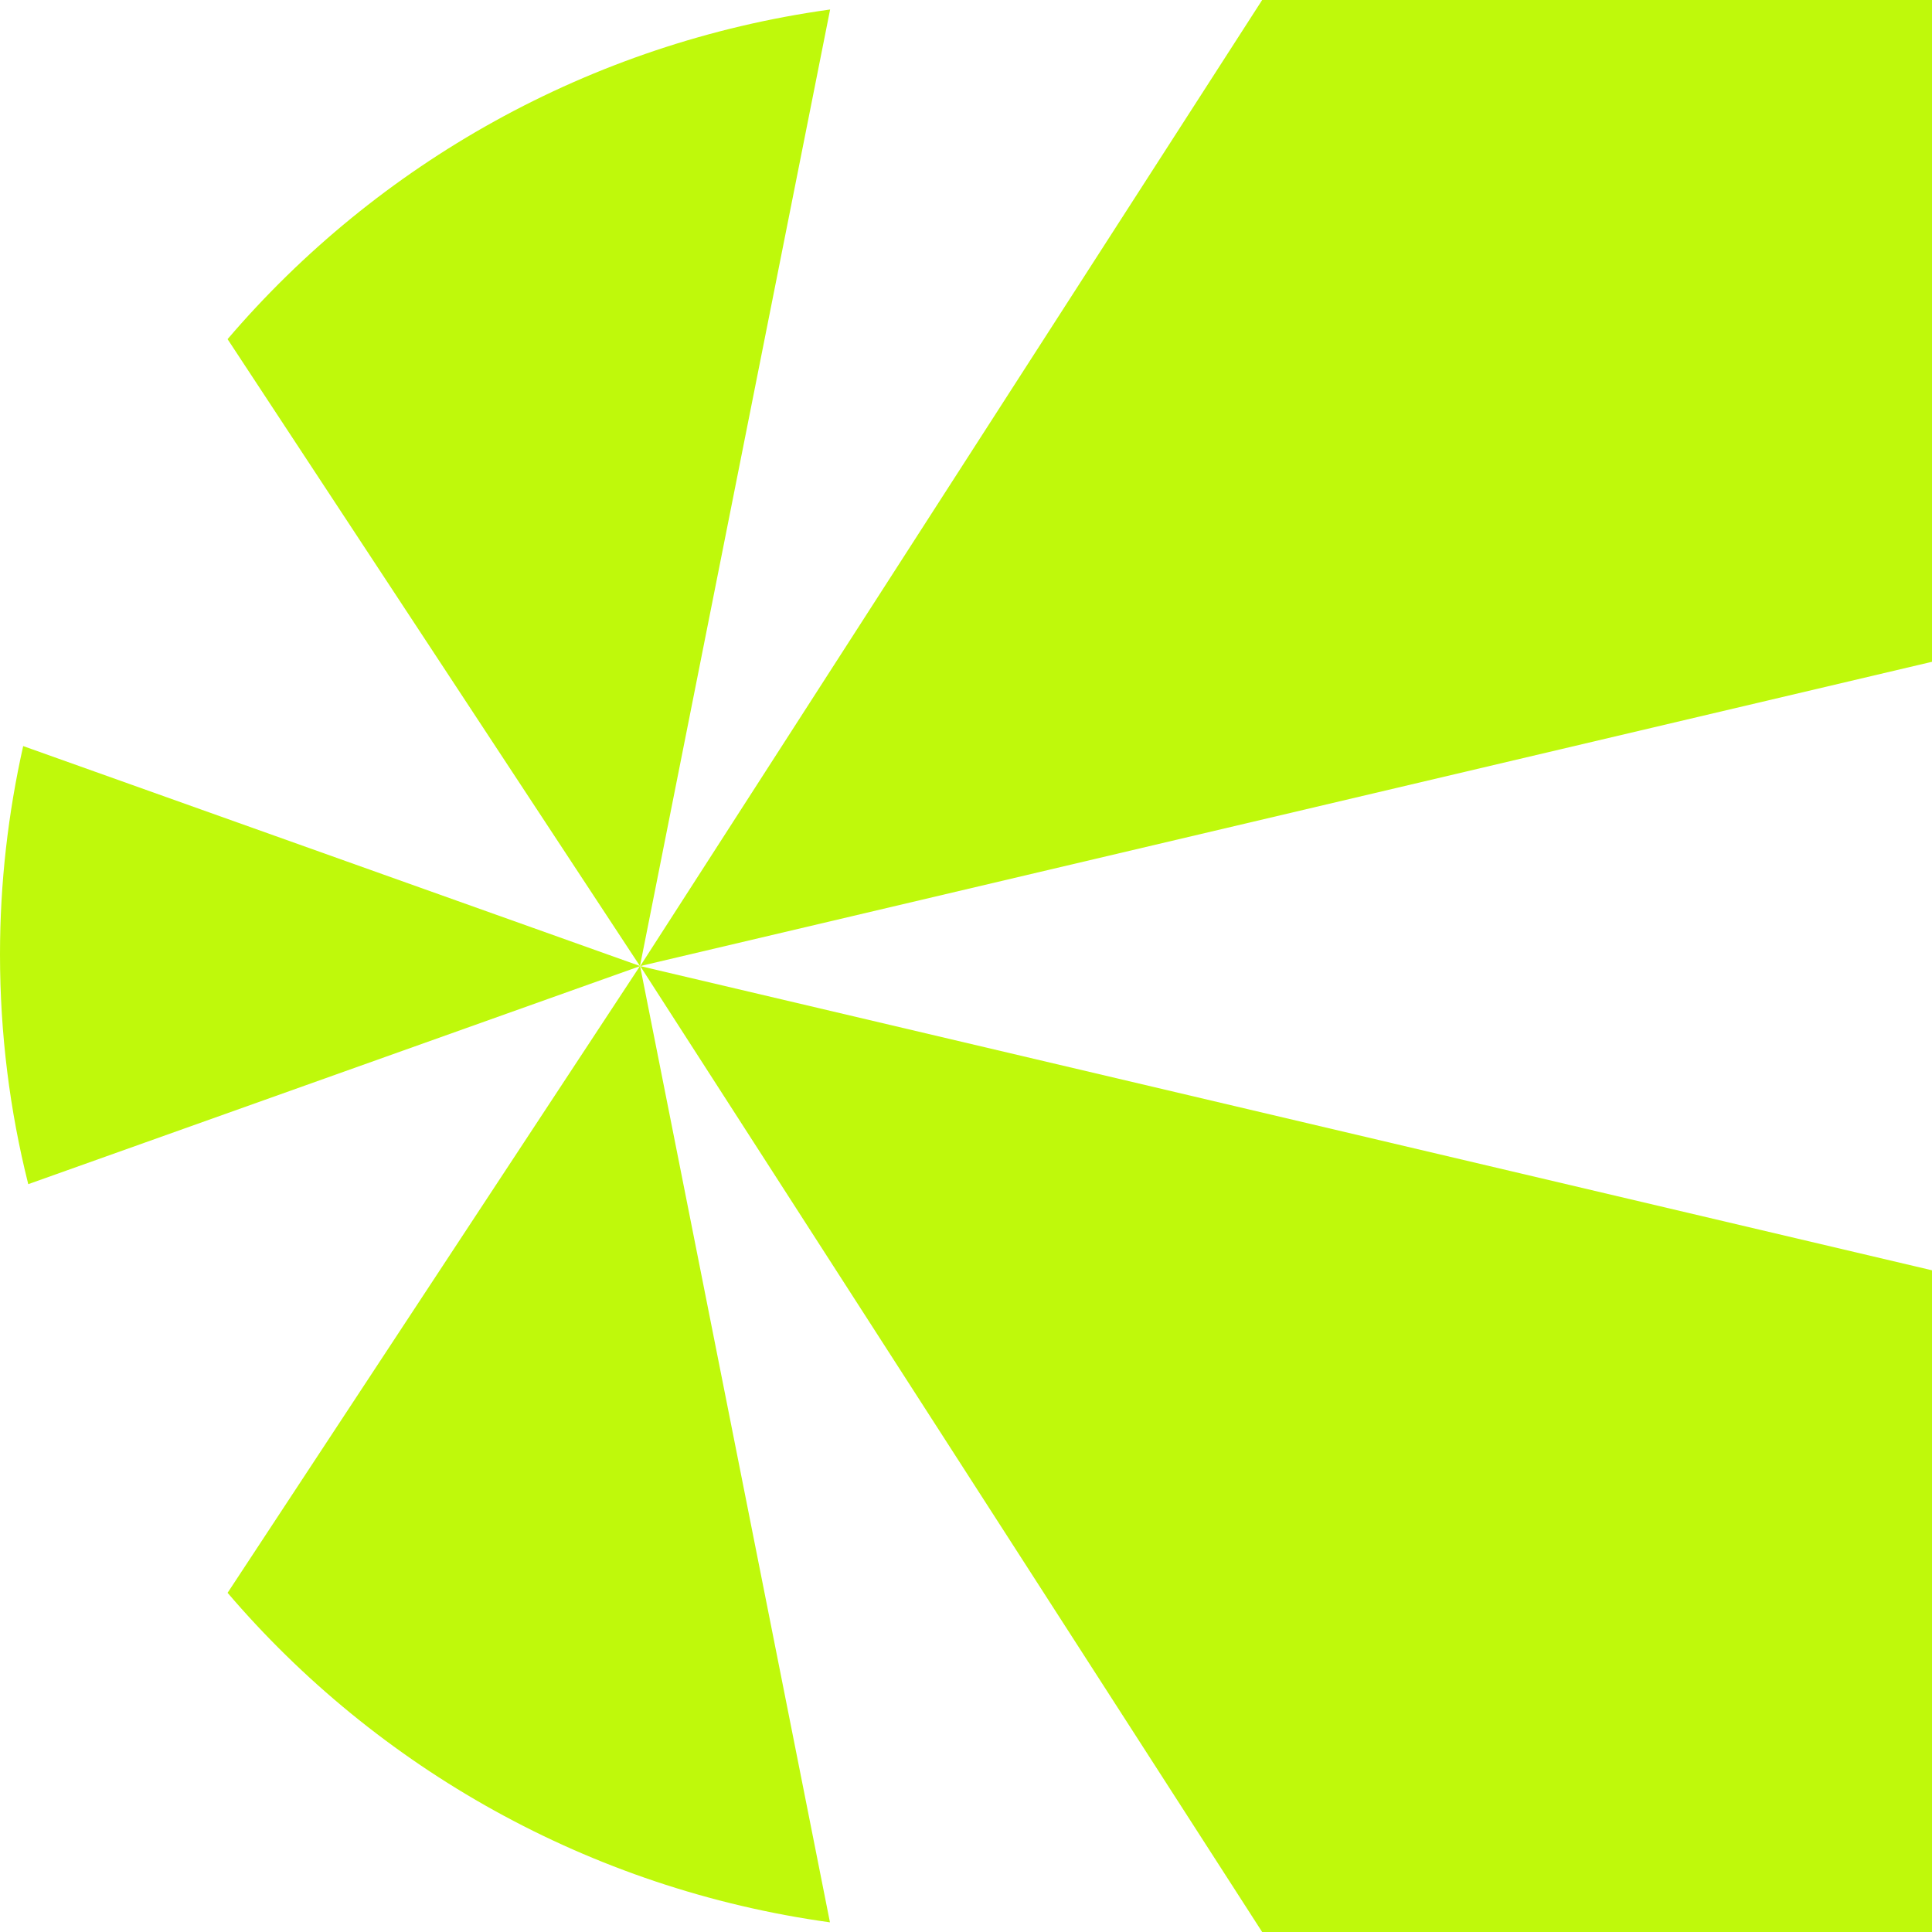
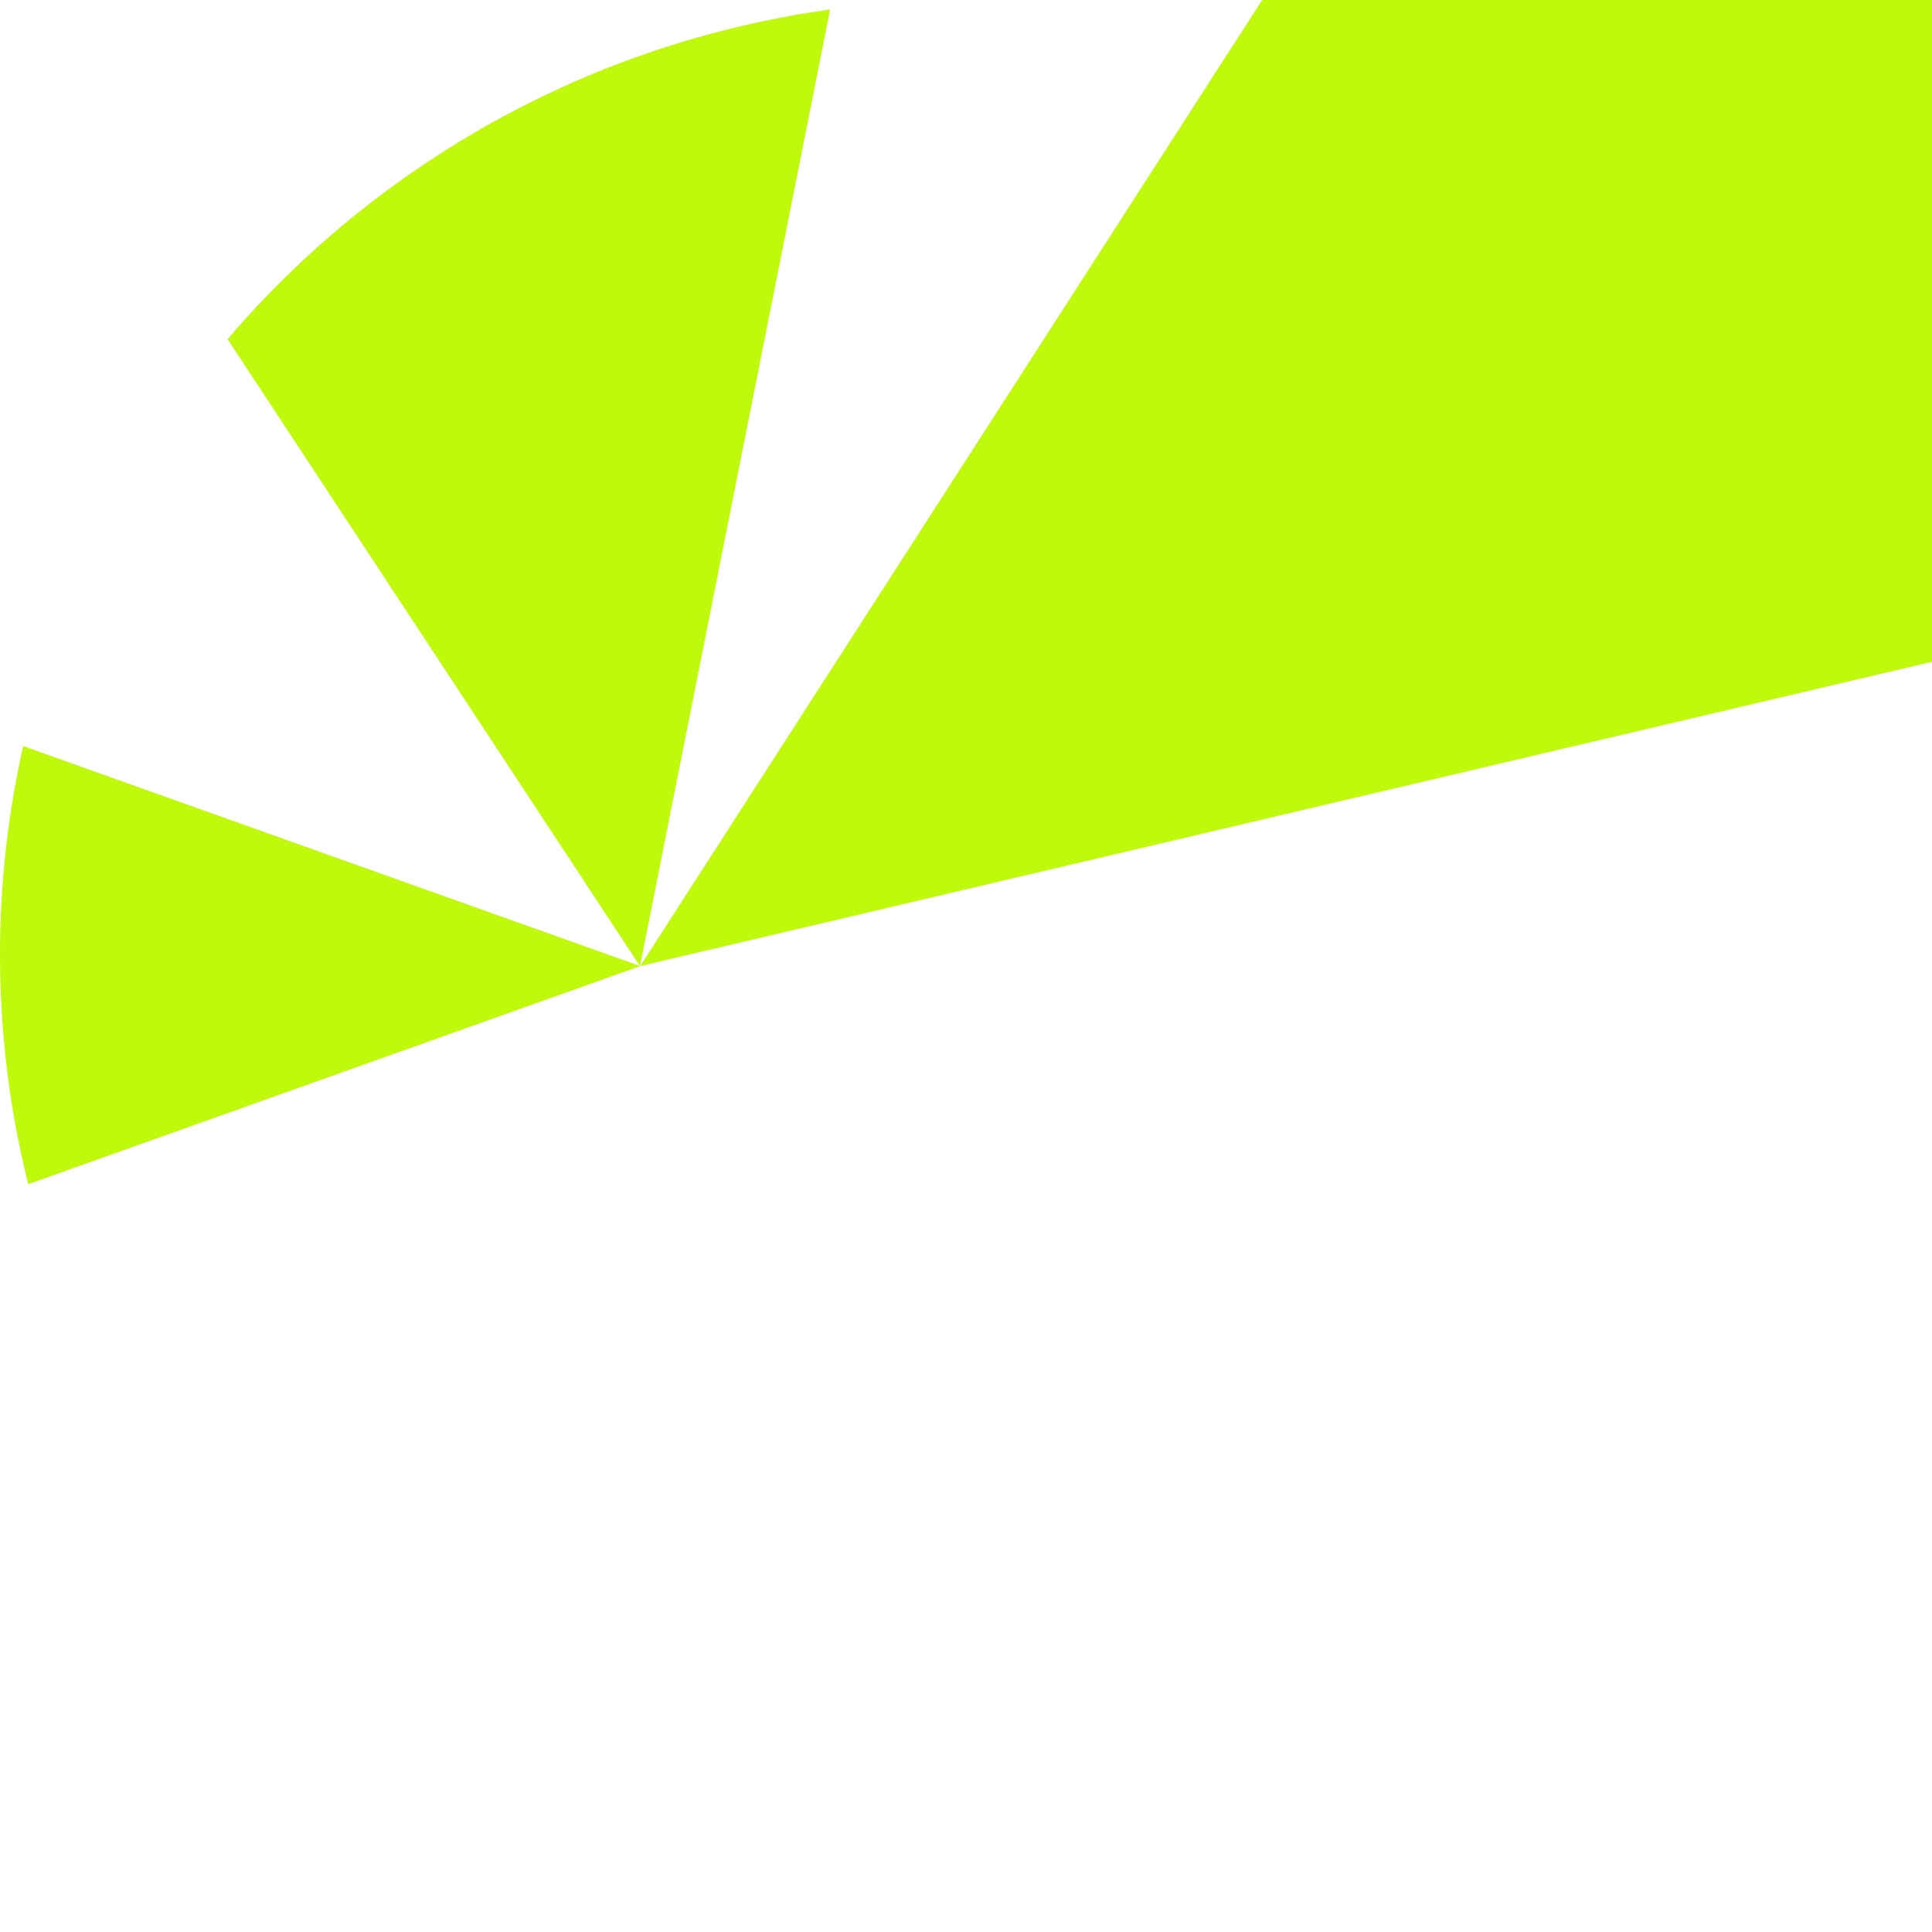
<svg xmlns="http://www.w3.org/2000/svg" width="24" height="24" viewBox="0 0 24 24" fill="none">
  <path d="M7.953 12.001L24 8.221V6.10352e-05H15.679L7.953 12.001Z" fill="#BFF90B" />
  <path d="M0 11.857C0 12.84 0.121 13.795 0.351 14.71L7.953 12.001L0.288 9.268C0.101 10.101 0 10.967 0 11.855V11.857Z" fill="#BFF90B" />
  <path d="M2.827 4.213L7.95 12.001L10.312 0.118C7.321 0.533 4.685 2.038 2.827 4.213V4.213Z" fill="#BFF90B" />
-   <path d="M7.953 12.001L24 15.78V24H15.679L7.953 12.001Z" fill="#BFF90B" />
-   <path d="M2.827 19.787L7.951 11.999L10.31 23.88C7.319 23.465 4.683 21.96 2.825 19.784L2.827 19.787Z" fill="#BFF90B" />
</svg>